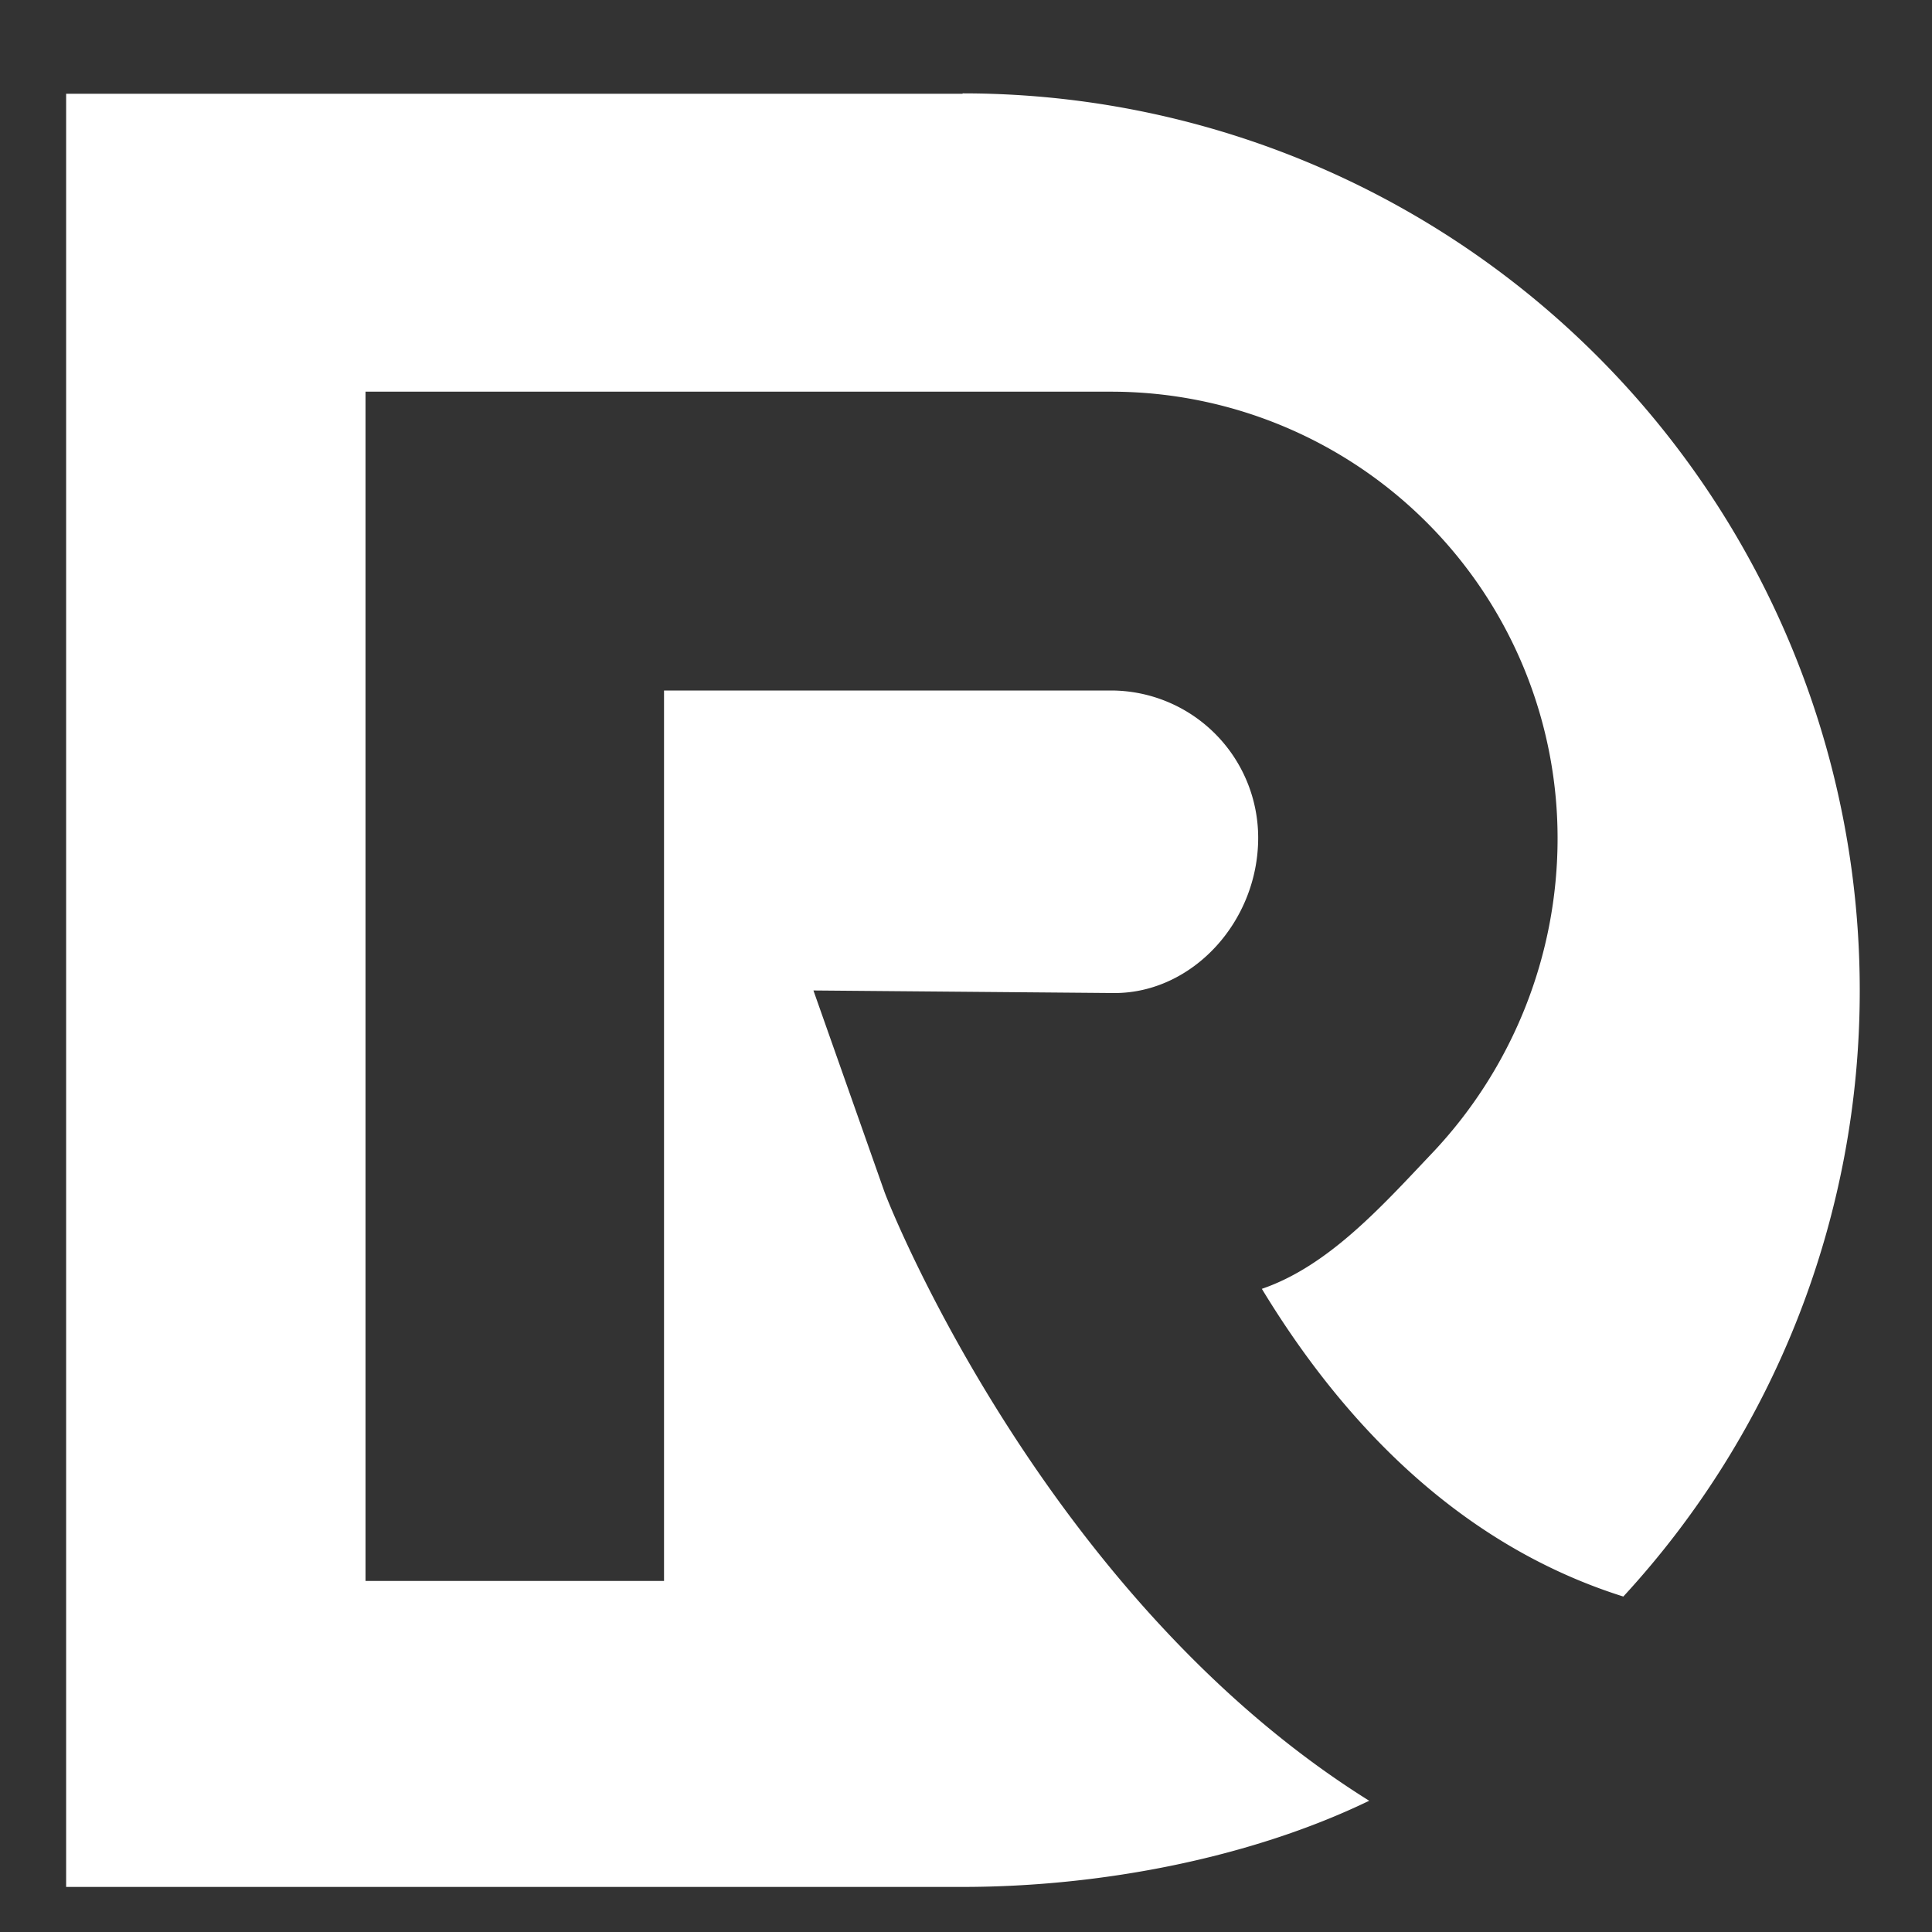
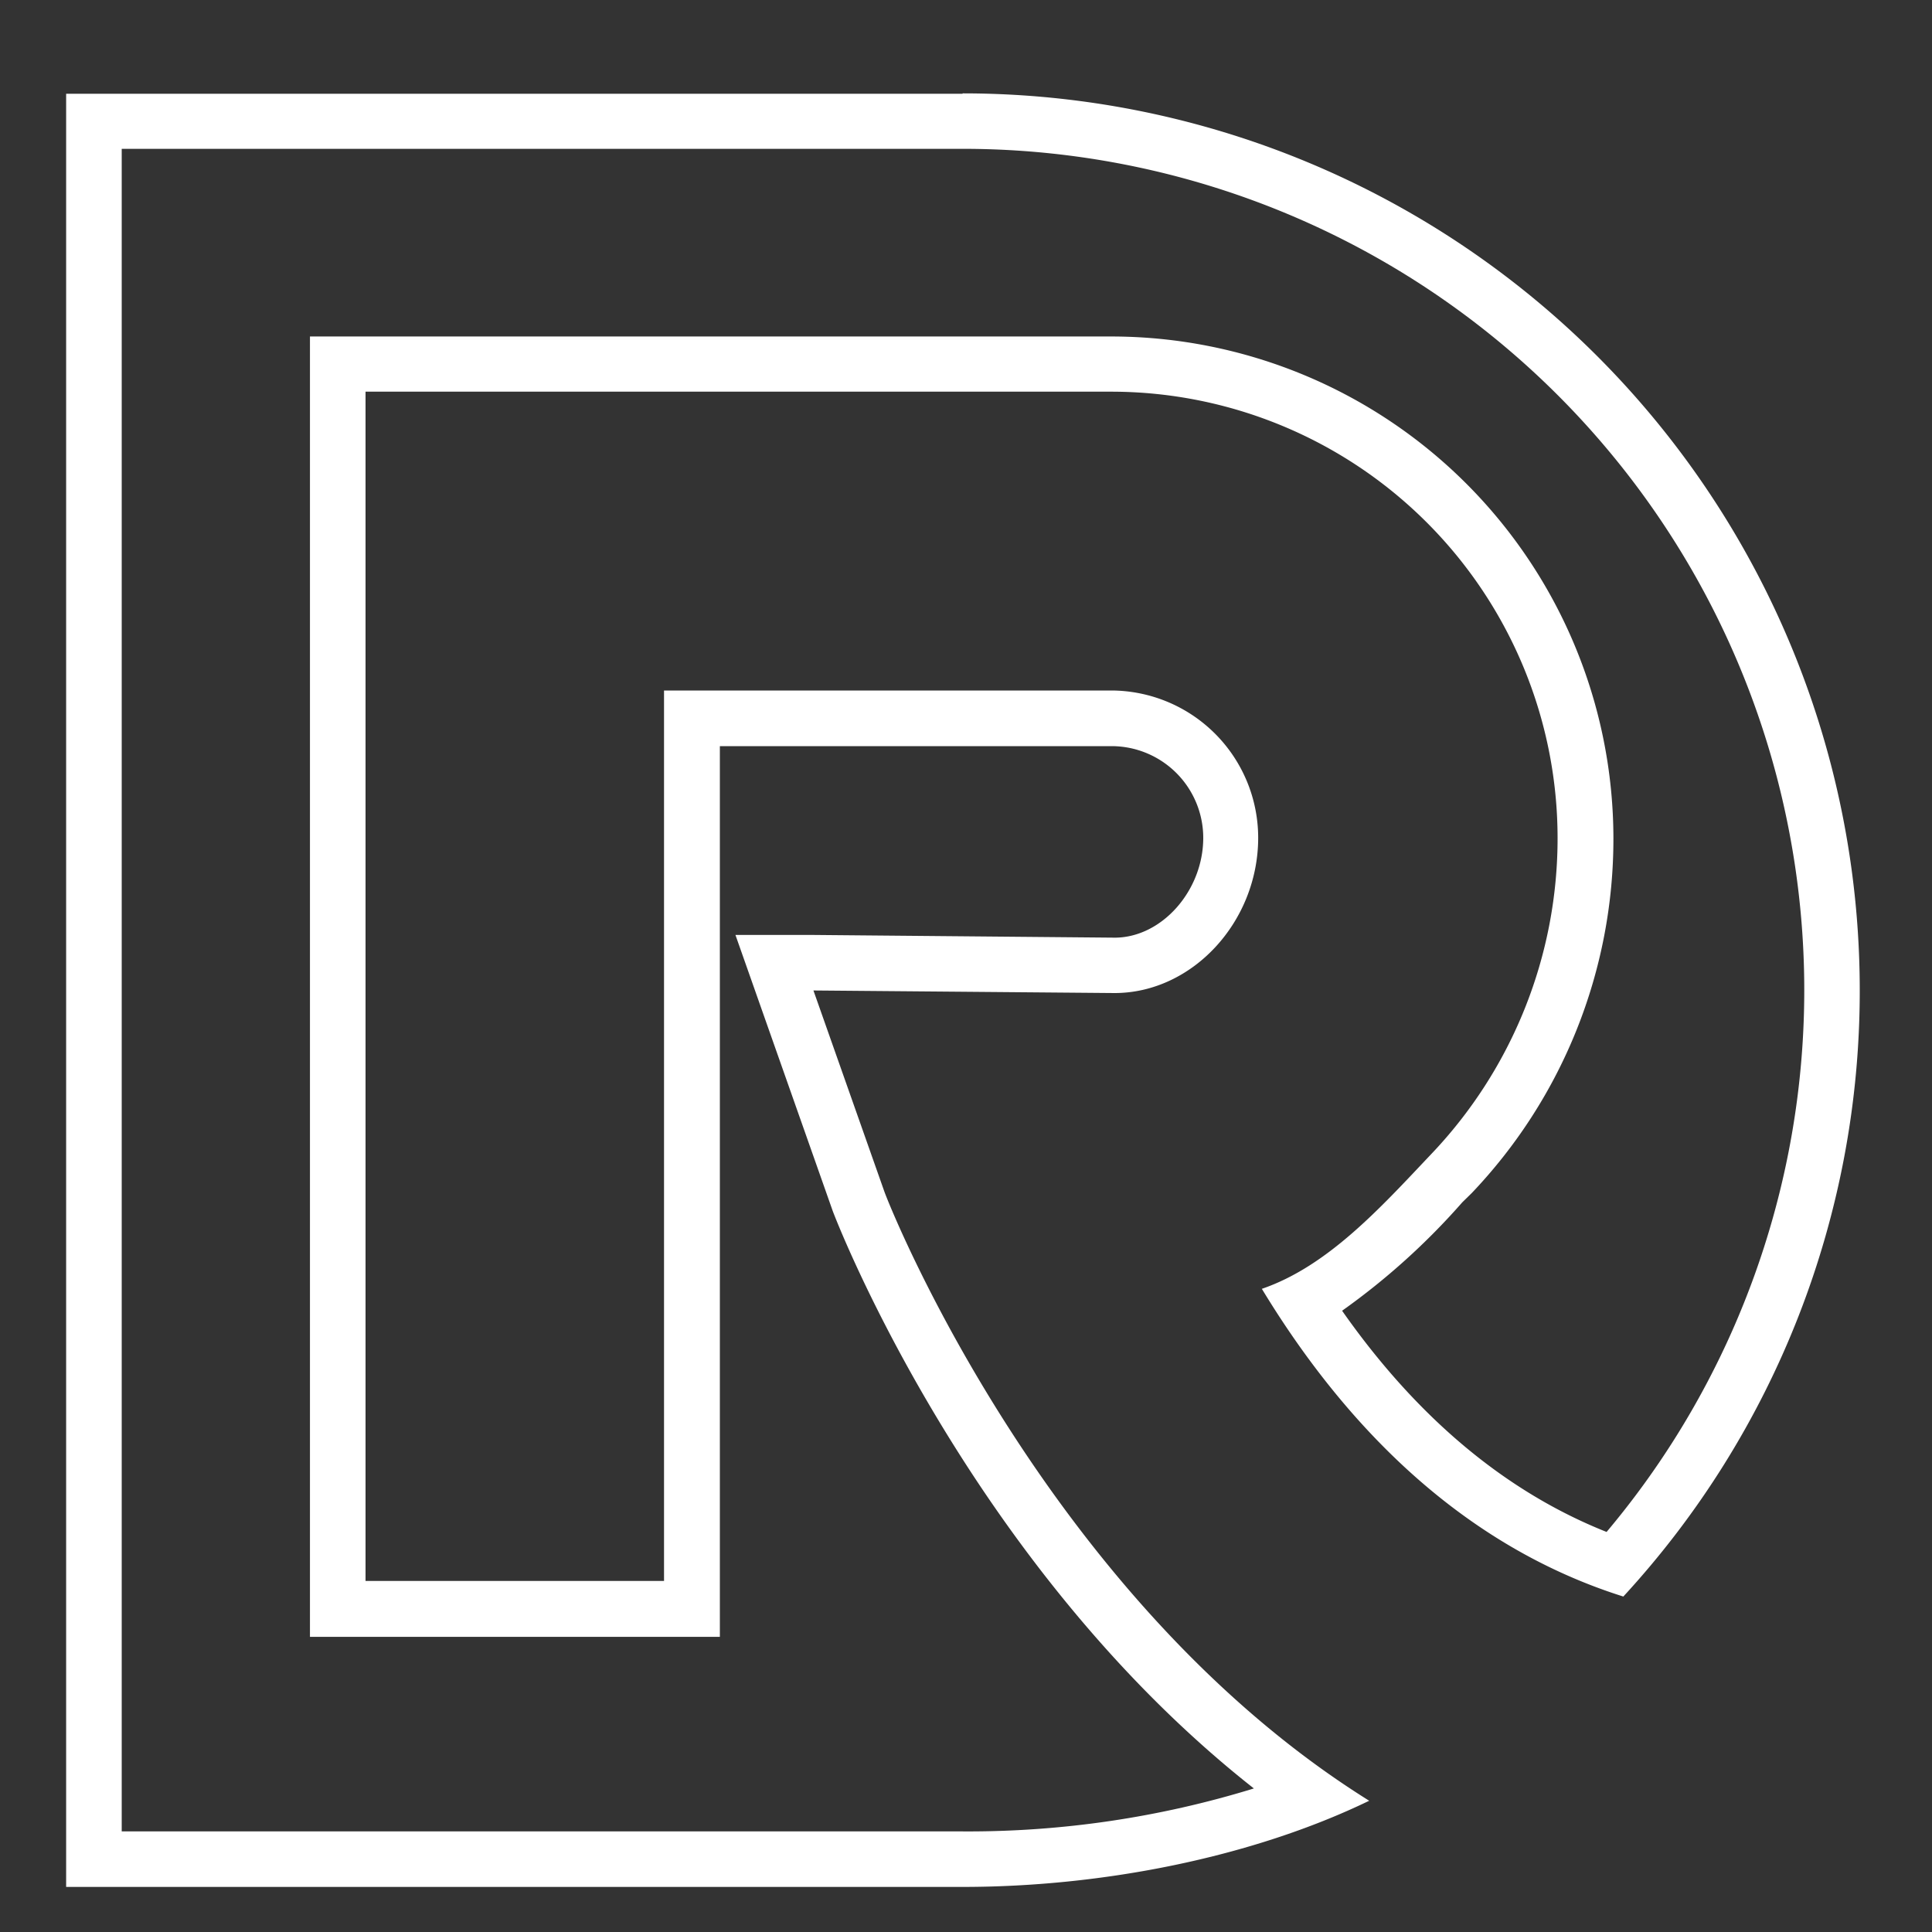
<svg xmlns="http://www.w3.org/2000/svg" id="_1" data-name=" 1" width="300" height="300" viewBox="0 0 300 300">
  <rect x="0" y="0" width="300" height="300" fill="#333333" stroke="none" />
  <defs>
    <style>.cls-1{fill:#fff;}</style>
  </defs>
-   <path class="cls-1" d="M14.59,288.69V18.79H149.47A135,135,0,0,1,250.77,243c-18.89-6.67-35.17-20.38-48.5-40.85,8.39-4.28,15.38-11.73,21.68-18.4l1.39-1.47a75.44,75.44,0,0,0,20.84-52.16,73.69,73.69,0,0,0-73.57-73.59H52.45V249.79h55V111.55h65.12a18.54,18.54,0,0,1,18.53,18.54c0,10.68-8.25,19.77-18,19.81l-52.81-.47,13,37c.21.6,22.28,58.57,70.38,92.44a151.15,151.15,0,0,1-54.16,9.82Z" />
  <path class="cls-1" d="M149.47,23.11a130.64,130.64,0,0,1,100,214.77c-15.67-6.23-29.43-17.75-41.07-34.35a107.83,107.83,0,0,0,18.67-16.84l1.46-1.43a79.72,79.72,0,0,0,22-55.13,78,78,0,0,0-77.88-77.88H48.13V254.17h63.65V115.86h60.83a14.25,14.25,0,0,1,14.23,14.23c0,8.21-6.41,15.45-13.67,15.51l-46.69-.42H114.2l4.08,11.58,11,31.21c.19.58,20.79,54.62,65.42,89.74a150.58,150.58,0,0,1-45.21,6.67H18.9V23.11H149.47m0-8.55H10.27V293h139.2c21.65,0,44.87-4.55,63.14-13.38-49.76-31.06-74.14-91.36-75.3-94.63l-11-31.19,46.75.4c12.09,0,22.31-11.06,22.31-24.12a22.88,22.88,0,0,0-22.84-22.86H103.11V245.49H56.76V60.82H172.61a69.34,69.34,0,0,1,69.25,69.27,71.07,71.07,0,0,1-19.64,49.14c-7.79,8.23-16,17.38-26.28,20.9,11.56,19.06,29.38,39.34,56.13,47.78a138.7,138.7,0,0,0,36.71-94.17h0A139.24,139.24,0,0,0,149.54,14.5h-.07Z" />
</svg>